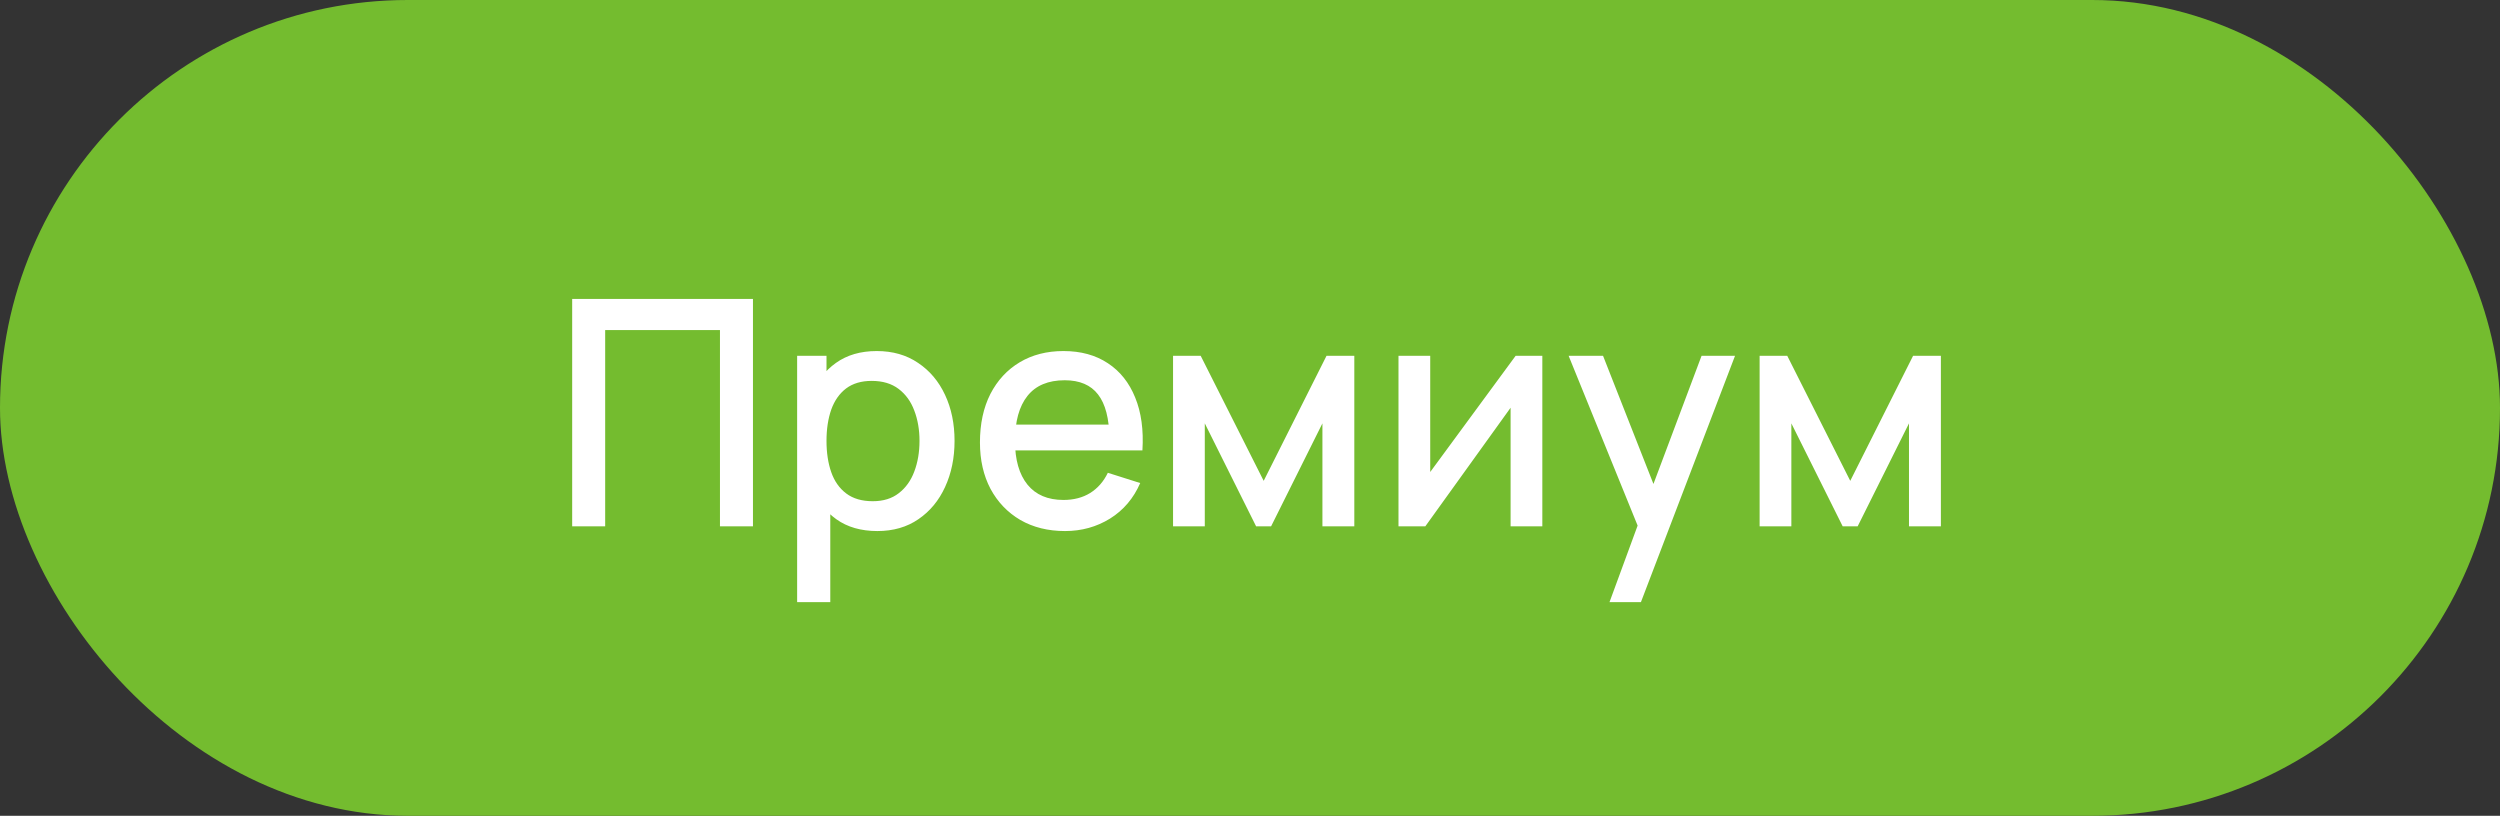
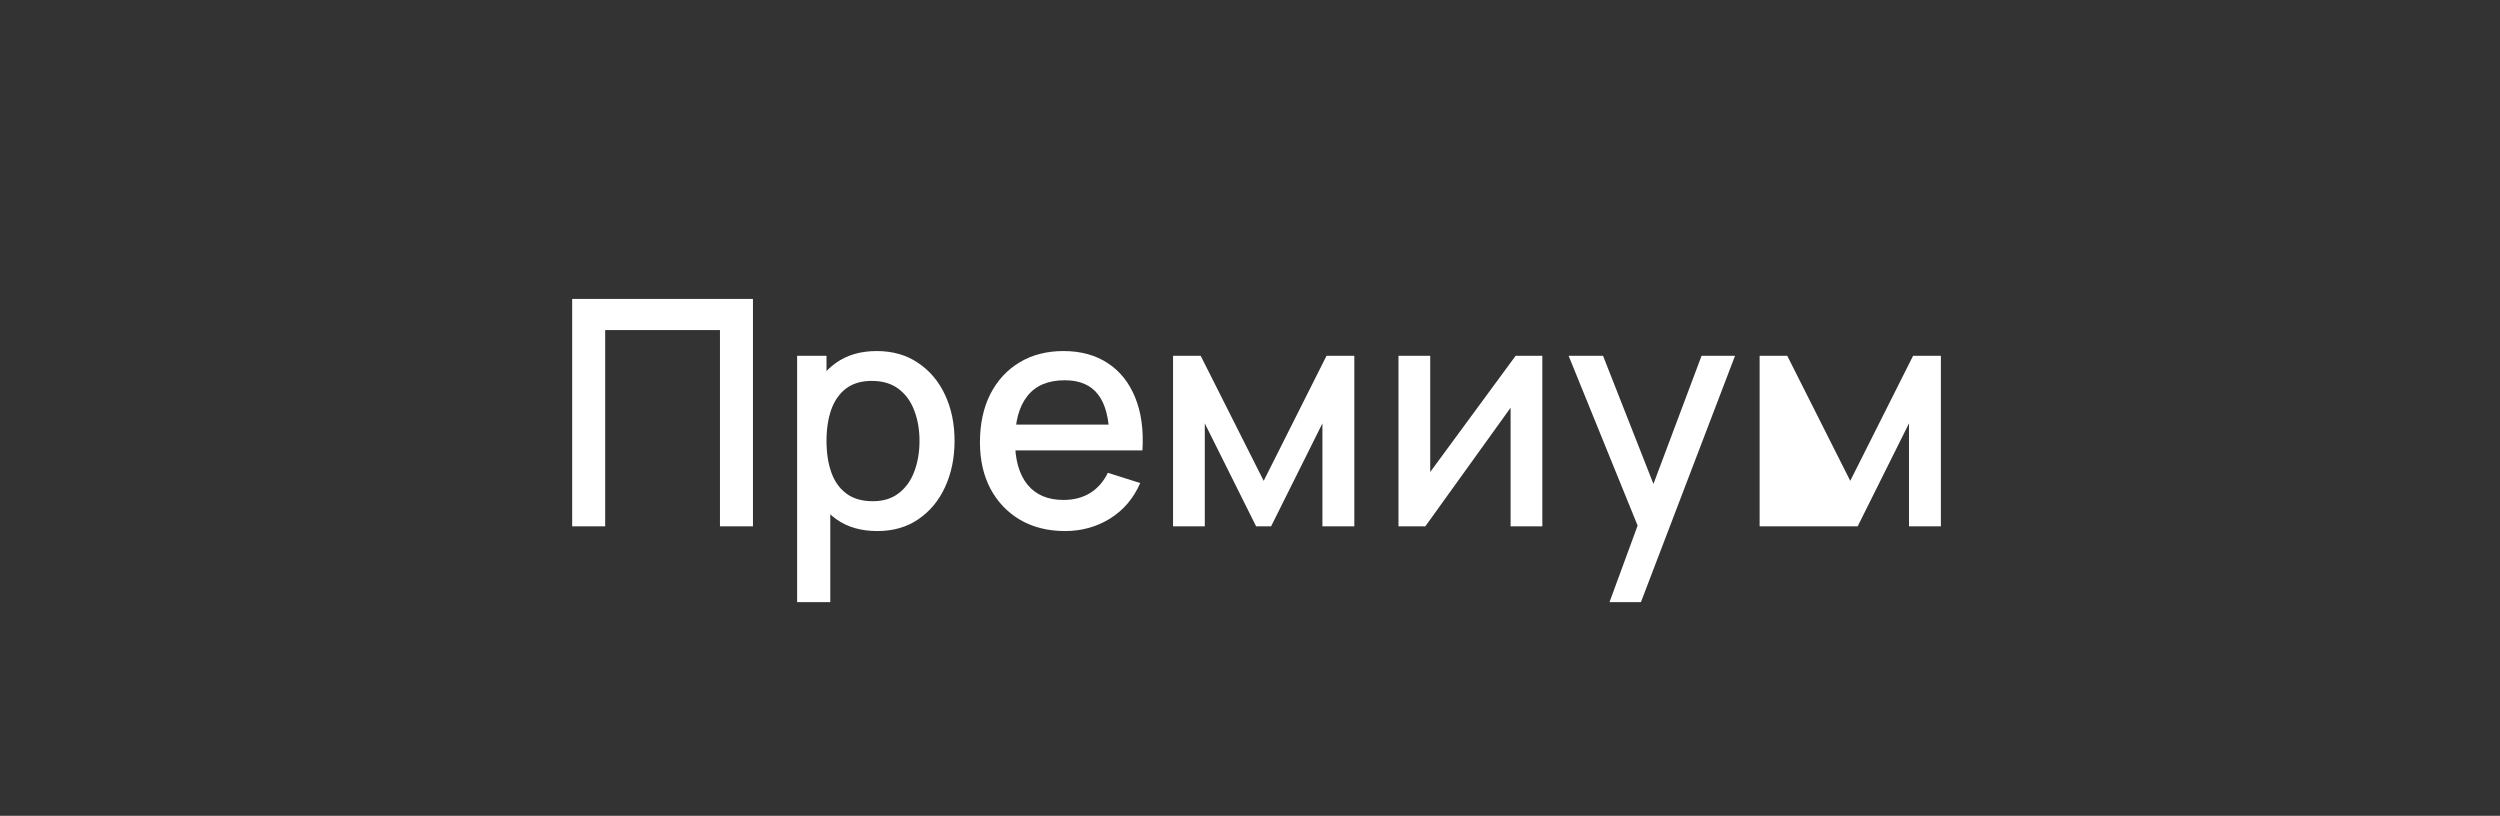
<svg xmlns="http://www.w3.org/2000/svg" width="190" height="62" viewBox="0 0 190 62" fill="none">
  <rect x="0" y="0" width="190" height="62" fill="#333333" stroke="none" />
-   <rect width="190" height="62" rx="31" fill="#74BC2F" />
-   <path d="M43.485 40V22.72H57.225V40H54.717V25.084H45.993V40H43.485ZM66.678 40.36C65.438 40.36 64.398 40.06 63.558 39.46C62.718 38.852 62.082 38.032 61.65 37C61.218 35.968 61.002 34.804 61.002 33.508C61.002 32.212 61.214 31.048 61.638 30.016C62.07 28.984 62.702 28.172 63.534 27.58C64.374 26.98 65.406 26.68 66.63 26.68C67.846 26.68 68.894 26.98 69.774 27.58C70.662 28.172 71.346 28.984 71.826 30.016C72.306 31.04 72.546 32.204 72.546 33.508C72.546 34.804 72.306 35.972 71.826 37.012C71.354 38.044 70.678 38.86 69.798 39.46C68.926 40.06 67.886 40.36 66.678 40.36ZM60.582 45.76V27.04H62.814V36.364H63.102V45.76H60.582ZM66.33 38.092C67.13 38.092 67.79 37.888 68.31 37.48C68.838 37.072 69.23 36.524 69.486 35.836C69.75 35.14 69.882 34.364 69.882 33.508C69.882 32.66 69.75 31.892 69.486 31.204C69.23 30.516 68.834 29.968 68.298 29.56C67.762 29.152 67.078 28.948 66.246 28.948C65.462 28.948 64.814 29.14 64.302 29.524C63.798 29.908 63.422 30.444 63.174 31.132C62.934 31.82 62.814 32.612 62.814 33.508C62.814 34.404 62.934 35.196 63.174 35.884C63.414 36.572 63.794 37.112 64.314 37.504C64.834 37.896 65.506 38.092 66.33 38.092ZM80.944 40.36C79.656 40.36 78.524 40.08 77.548 39.52C76.58 38.952 75.824 38.164 75.28 37.156C74.744 36.14 74.476 34.964 74.476 33.628C74.476 32.212 74.74 30.984 75.268 29.944C75.804 28.904 76.548 28.1 77.5 27.532C78.452 26.964 79.56 26.68 80.824 26.68C82.144 26.68 83.268 26.988 84.196 27.604C85.124 28.212 85.816 29.08 86.272 30.208C86.736 31.336 86.92 32.676 86.824 34.228H84.316V33.316C84.3 31.812 84.012 30.7 83.452 29.98C82.9 29.26 82.056 28.9 80.92 28.9C79.664 28.9 78.72 29.296 78.088 30.088C77.456 30.88 77.14 32.024 77.14 33.52C77.14 34.944 77.456 36.048 78.088 36.832C78.72 37.608 79.632 37.996 80.824 37.996C81.608 37.996 82.284 37.82 82.852 37.468C83.428 37.108 83.876 36.596 84.196 35.932L86.656 36.712C86.152 37.872 85.388 38.772 84.364 39.412C83.34 40.044 82.2 40.36 80.944 40.36ZM76.324 34.228V32.272H85.576V34.228H76.324ZM89.152 40V27.04H91.252L96.04 36.544L100.816 27.04H102.928V40H100.504V32.176L96.604 40H95.464L91.564 32.176V40H89.152ZM117.217 27.04V40H114.805V30.988L108.325 40H106.285V27.04H108.697V35.872L115.189 27.04H117.217ZM122.323 45.76L124.831 38.932L124.867 40.948L119.215 27.04H121.831L126.055 37.78H125.287L129.319 27.04H131.863L124.711 45.76H122.323ZM133.731 40V27.04H135.831L140.619 36.544L145.395 27.04H147.507V40H145.083V32.176L141.183 40H140.043L136.143 32.176V40H133.731Z" fill="white" />
+   <path d="M43.485 40V22.72H57.225V40H54.717V25.084H45.993V40H43.485ZM66.678 40.36C65.438 40.36 64.398 40.06 63.558 39.46C62.718 38.852 62.082 38.032 61.65 37C61.218 35.968 61.002 34.804 61.002 33.508C61.002 32.212 61.214 31.048 61.638 30.016C62.07 28.984 62.702 28.172 63.534 27.58C64.374 26.98 65.406 26.68 66.63 26.68C67.846 26.68 68.894 26.98 69.774 27.58C70.662 28.172 71.346 28.984 71.826 30.016C72.306 31.04 72.546 32.204 72.546 33.508C72.546 34.804 72.306 35.972 71.826 37.012C71.354 38.044 70.678 38.86 69.798 39.46C68.926 40.06 67.886 40.36 66.678 40.36ZM60.582 45.76V27.04H62.814V36.364H63.102V45.76H60.582ZM66.33 38.092C67.13 38.092 67.79 37.888 68.31 37.48C68.838 37.072 69.23 36.524 69.486 35.836C69.75 35.14 69.882 34.364 69.882 33.508C69.882 32.66 69.75 31.892 69.486 31.204C69.23 30.516 68.834 29.968 68.298 29.56C67.762 29.152 67.078 28.948 66.246 28.948C65.462 28.948 64.814 29.14 64.302 29.524C63.798 29.908 63.422 30.444 63.174 31.132C62.934 31.82 62.814 32.612 62.814 33.508C62.814 34.404 62.934 35.196 63.174 35.884C63.414 36.572 63.794 37.112 64.314 37.504C64.834 37.896 65.506 38.092 66.33 38.092ZM80.944 40.36C79.656 40.36 78.524 40.08 77.548 39.52C76.58 38.952 75.824 38.164 75.28 37.156C74.744 36.14 74.476 34.964 74.476 33.628C74.476 32.212 74.74 30.984 75.268 29.944C75.804 28.904 76.548 28.1 77.5 27.532C78.452 26.964 79.56 26.68 80.824 26.68C82.144 26.68 83.268 26.988 84.196 27.604C85.124 28.212 85.816 29.08 86.272 30.208C86.736 31.336 86.92 32.676 86.824 34.228H84.316V33.316C84.3 31.812 84.012 30.7 83.452 29.98C82.9 29.26 82.056 28.9 80.92 28.9C79.664 28.9 78.72 29.296 78.088 30.088C77.456 30.88 77.14 32.024 77.14 33.52C77.14 34.944 77.456 36.048 78.088 36.832C78.72 37.608 79.632 37.996 80.824 37.996C81.608 37.996 82.284 37.82 82.852 37.468C83.428 37.108 83.876 36.596 84.196 35.932L86.656 36.712C86.152 37.872 85.388 38.772 84.364 39.412C83.34 40.044 82.2 40.36 80.944 40.36ZM76.324 34.228V32.272H85.576V34.228H76.324ZM89.152 40V27.04H91.252L96.04 36.544L100.816 27.04H102.928V40H100.504V32.176L96.604 40H95.464L91.564 32.176V40H89.152ZM117.217 27.04V40H114.805V30.988L108.325 40H106.285V27.04H108.697V35.872L115.189 27.04H117.217ZM122.323 45.76L124.831 38.932L124.867 40.948L119.215 27.04H121.831L126.055 37.78H125.287L129.319 27.04H131.863L124.711 45.76H122.323ZM133.731 40V27.04H135.831L140.619 36.544L145.395 27.04H147.507V40H145.083V32.176L141.183 40H140.043V40H133.731Z" fill="white" />
</svg>